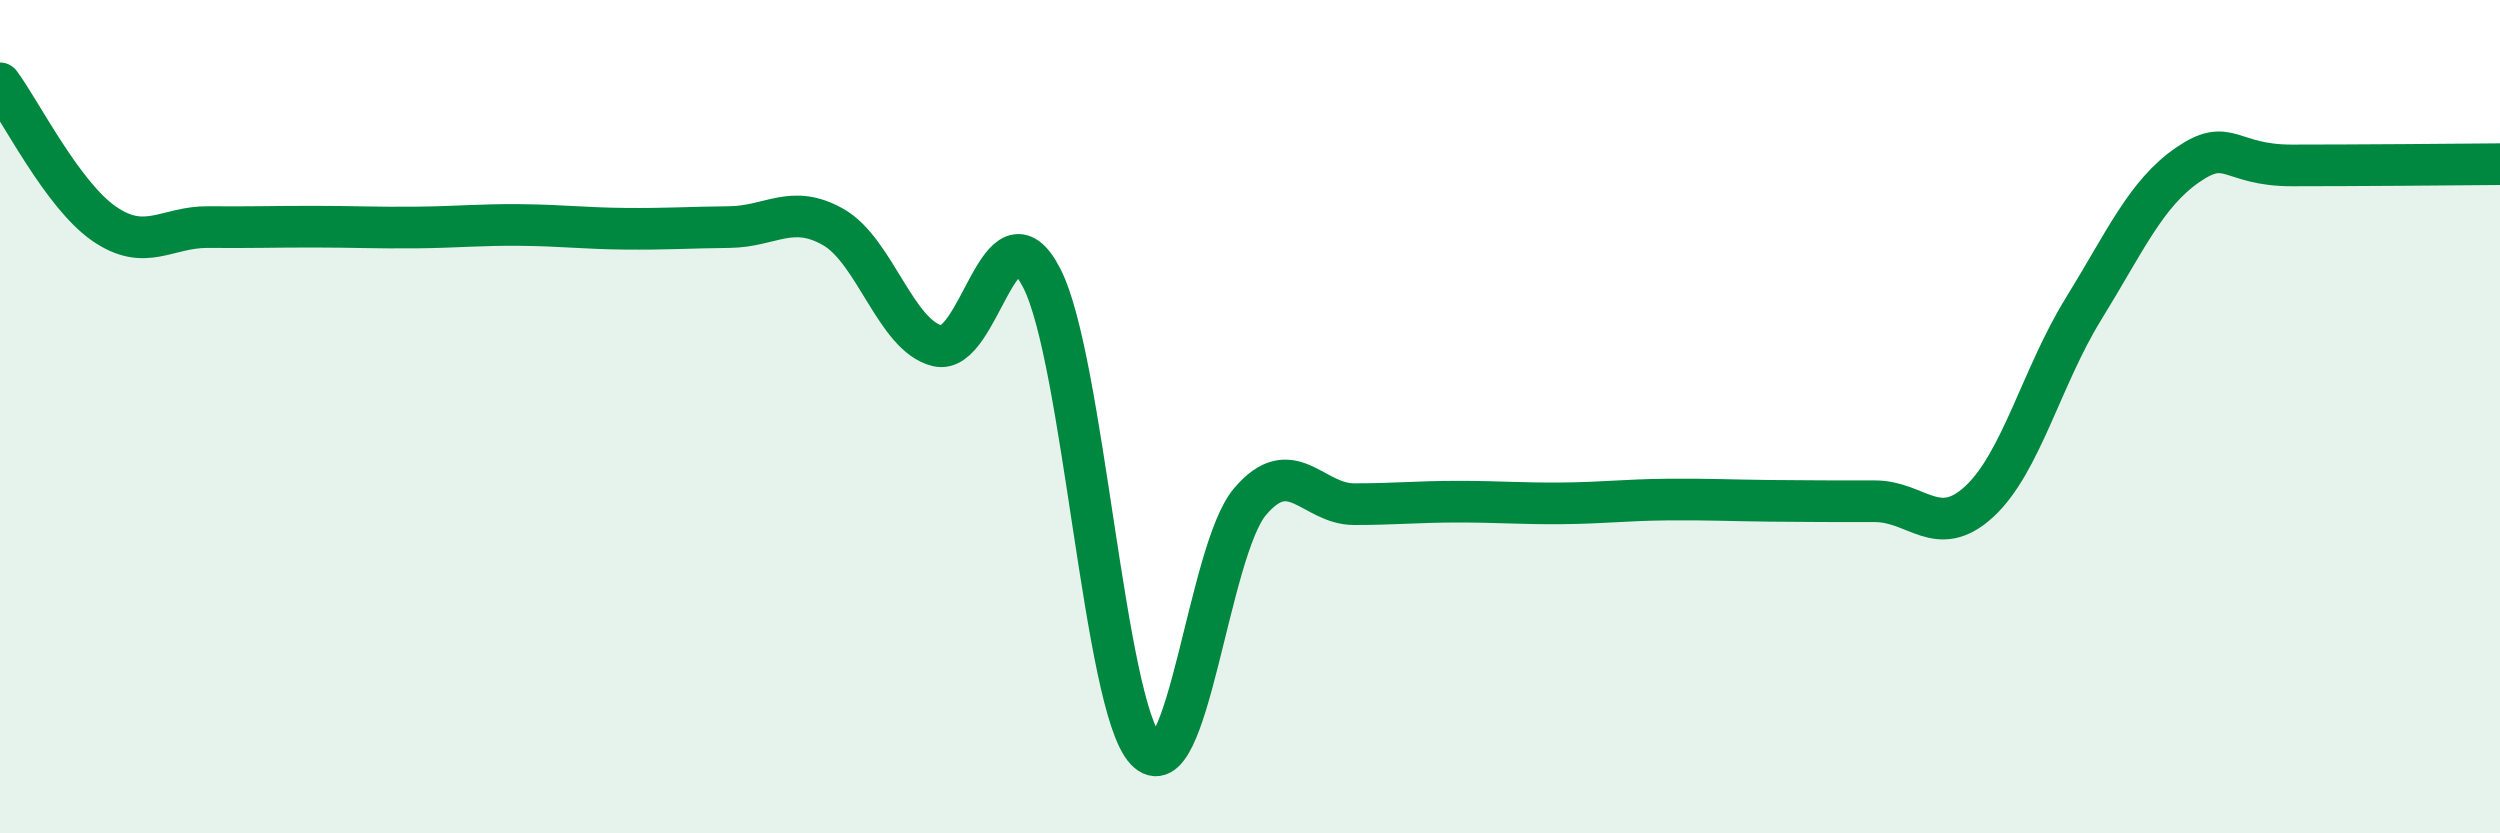
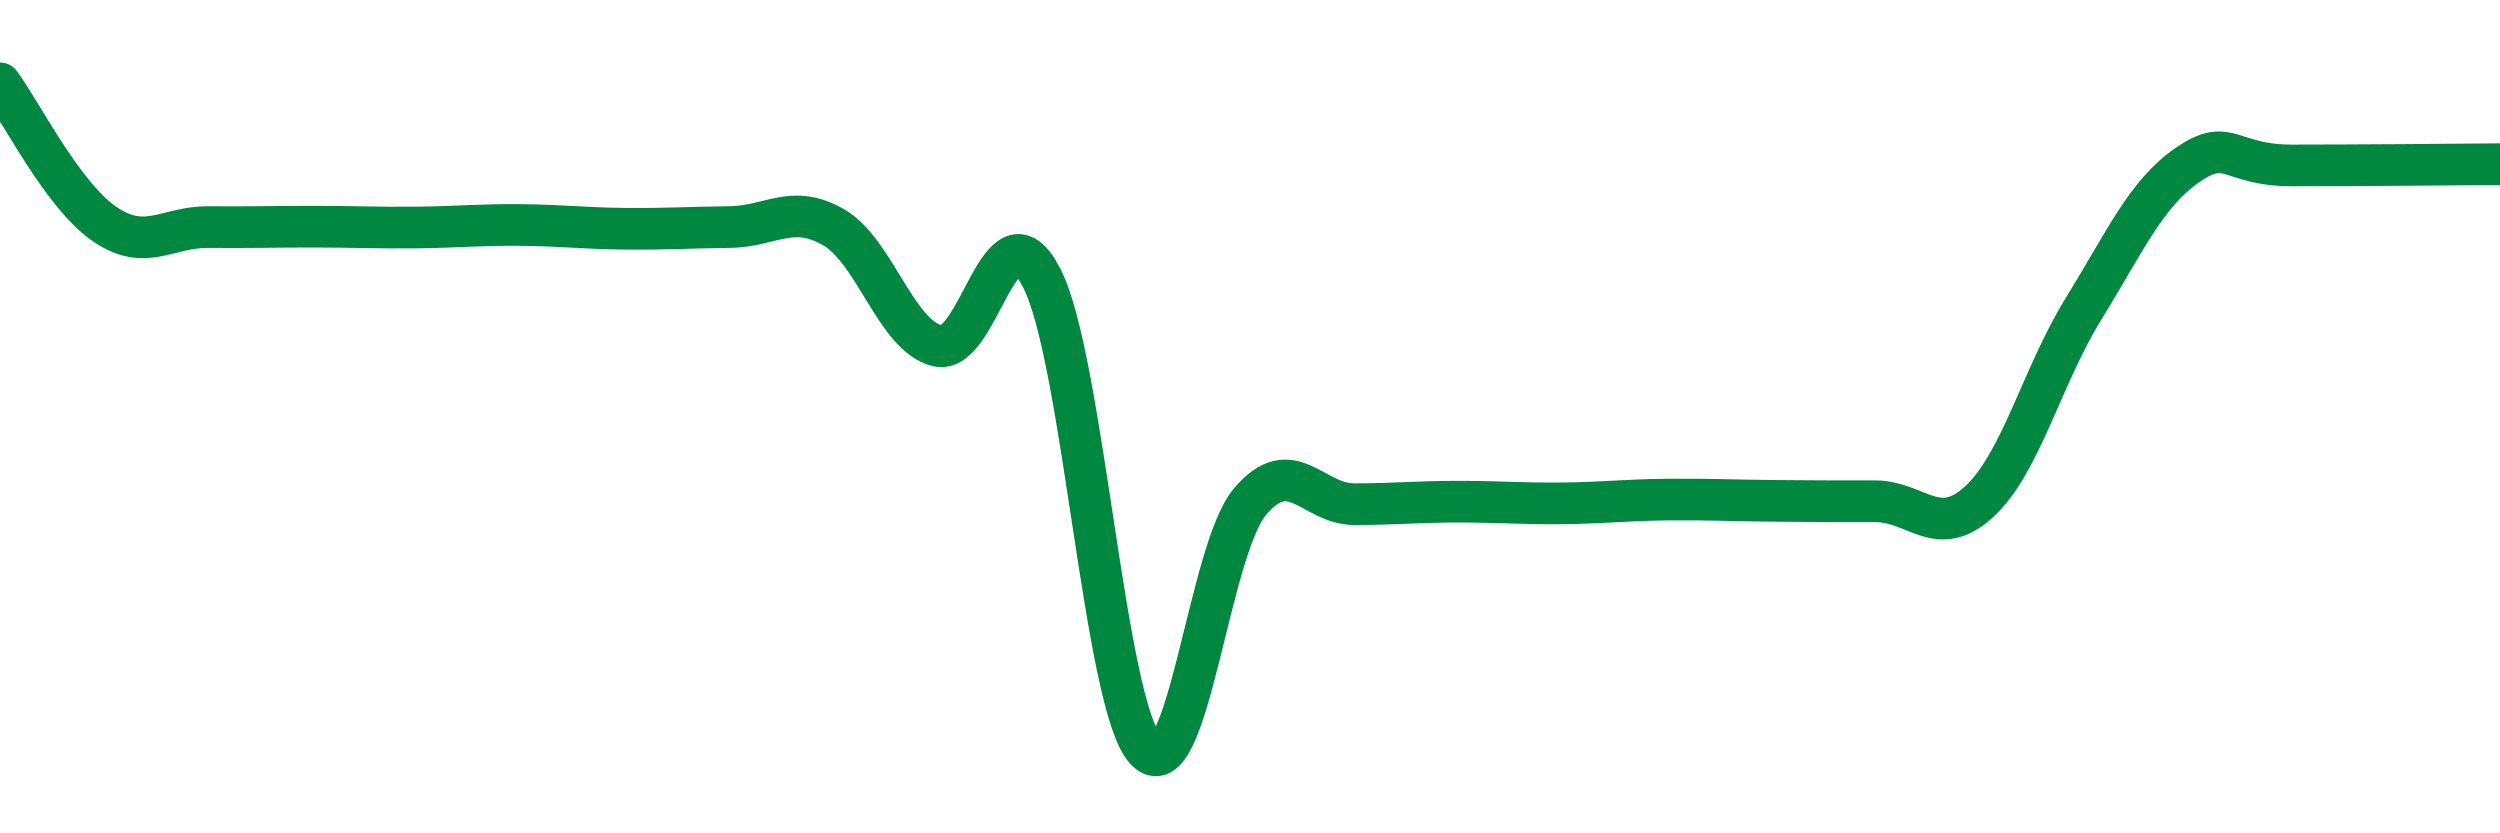
<svg xmlns="http://www.w3.org/2000/svg" width="60" height="20" viewBox="0 0 60 20">
-   <path d="M 0,2 C 0.5,2.67 1.5,4.68 2.5,5.37 C 3.5,6.06 4,5.44 5,5.45 C 6,5.46 6.5,5.44 7.5,5.44 C 8.5,5.44 9,5.47 10,5.46 C 11,5.45 11.5,5.39 12.5,5.4 C 13.5,5.41 14,5.48 15,5.49 C 16,5.5 16.5,5.46 17.5,5.45 C 18.5,5.44 19,4.88 20,5.45 C 21,6.02 21.5,8.06 22.5,8.3 C 23.5,8.54 24,4.73 25,6.67 C 26,8.61 26.5,16.93 27.5,18 C 28.5,19.07 29,13.22 30,12.04 C 31,10.86 31.5,12.1 32.5,12.1 C 33.5,12.1 34,12.04 35,12.04 C 36,12.04 36.5,12.09 37.5,12.08 C 38.5,12.07 39,12 40,11.99 C 41,11.98 41.5,12.01 42.5,12.02 C 43.5,12.03 44,12.03 45,12.03 C 46,12.03 46.5,12.96 47.5,12.04 C 48.5,11.12 49,9.04 50,7.42 C 51,5.8 51.5,4.65 52.5,3.96 C 53.5,3.27 53.5,3.97 55,3.97 C 56.5,3.97 59,3.95 60,3.94L60 20L0 20Z" fill="#008740" opacity="0.1" stroke-linecap="round" stroke-linejoin="round" />
  <path d="M 0,2 C 0.5,2.67 1.5,4.68 2.5,5.37 C 3.5,6.06 4,5.44 5,5.45 C 6,5.46 6.5,5.44 7.5,5.44 C 8.5,5.44 9,5.47 10,5.46 C 11,5.45 11.5,5.39 12.5,5.4 C 13.5,5.41 14,5.48 15,5.49 C 16,5.5 16.5,5.46 17.5,5.45 C 18.5,5.44 19,4.88 20,5.45 C 21,6.02 21.5,8.06 22.5,8.3 C 23.5,8.54 24,4.73 25,6.67 C 26,8.61 26.5,16.93 27.5,18 C 28.5,19.07 29,13.22 30,12.04 C 31,10.86 31.5,12.1 32.5,12.1 C 33.5,12.1 34,12.04 35,12.04 C 36,12.04 36.5,12.09 37.5,12.08 C 38.5,12.07 39,12 40,11.99 C 41,11.98 41.5,12.01 42.5,12.02 C 43.5,12.03 44,12.03 45,12.03 C 46,12.03 46.5,12.96 47.5,12.04 C 48.5,11.12 49,9.04 50,7.42 C 51,5.8 51.5,4.65 52.5,3.96 C 53.5,3.27 53.5,3.97 55,3.97 C 56.5,3.97 59,3.95 60,3.94" stroke="#008740" stroke-width="1" fill="none" stroke-linecap="round" stroke-linejoin="round" />
</svg>